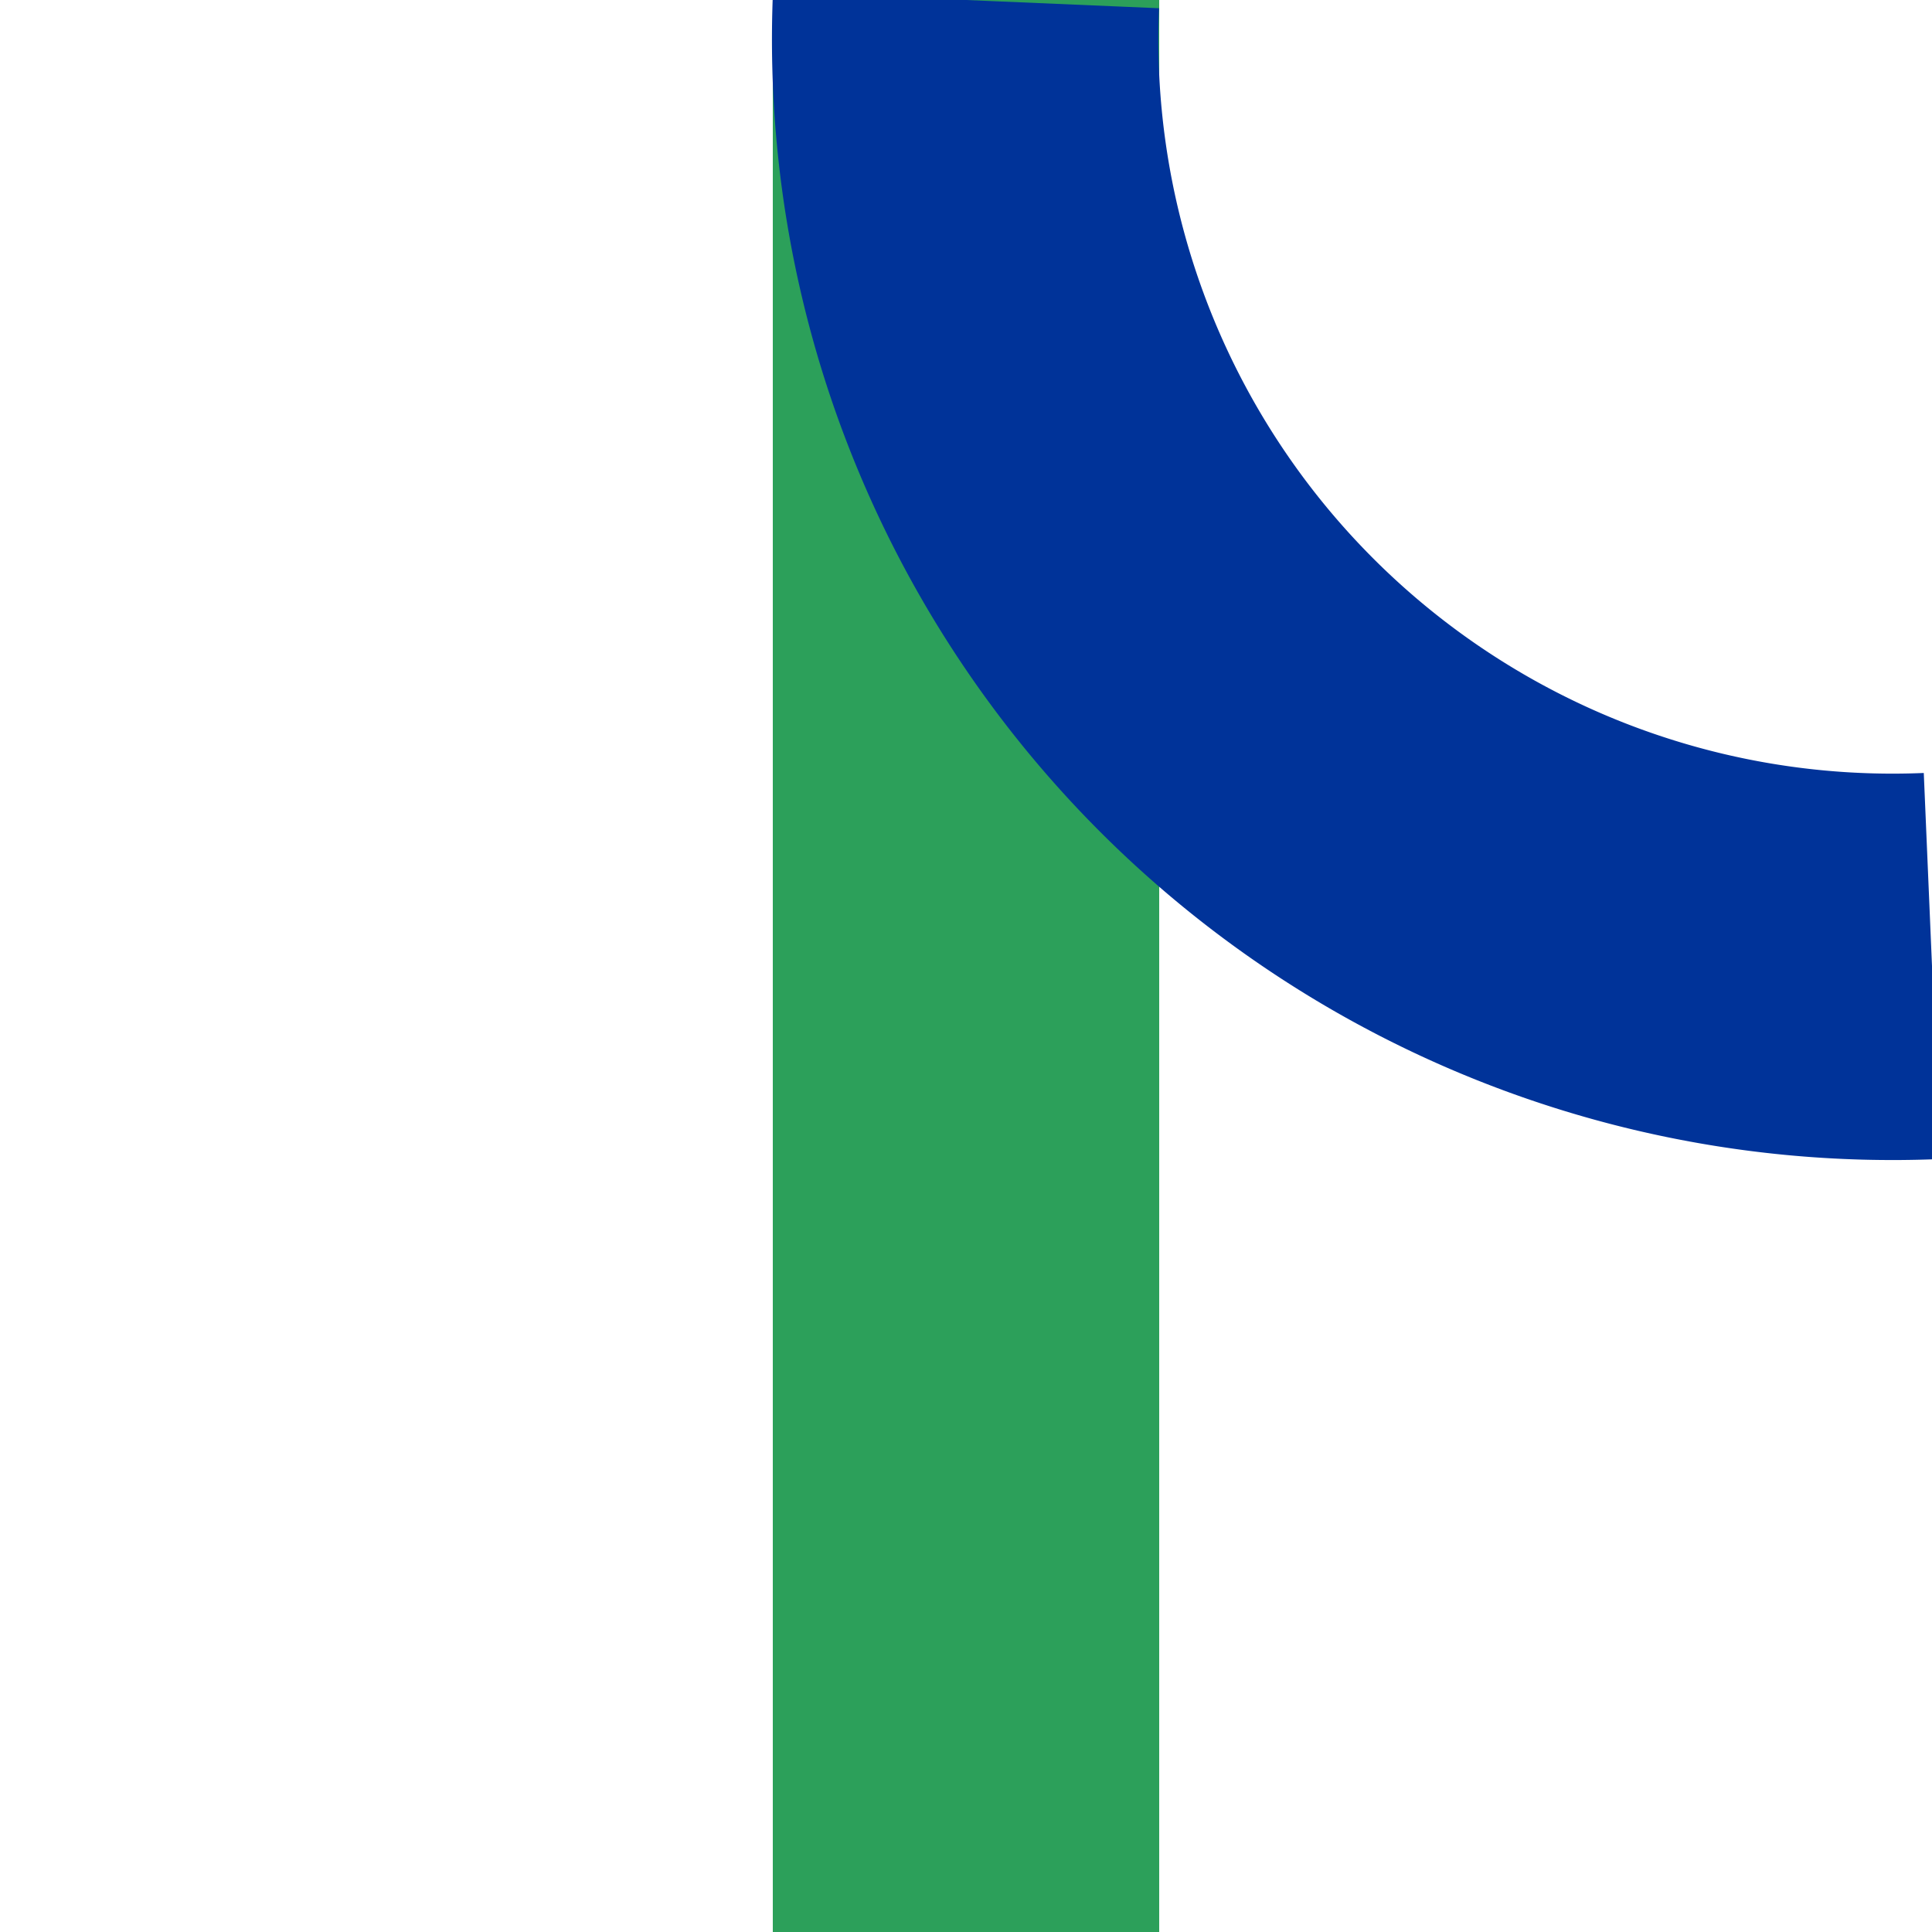
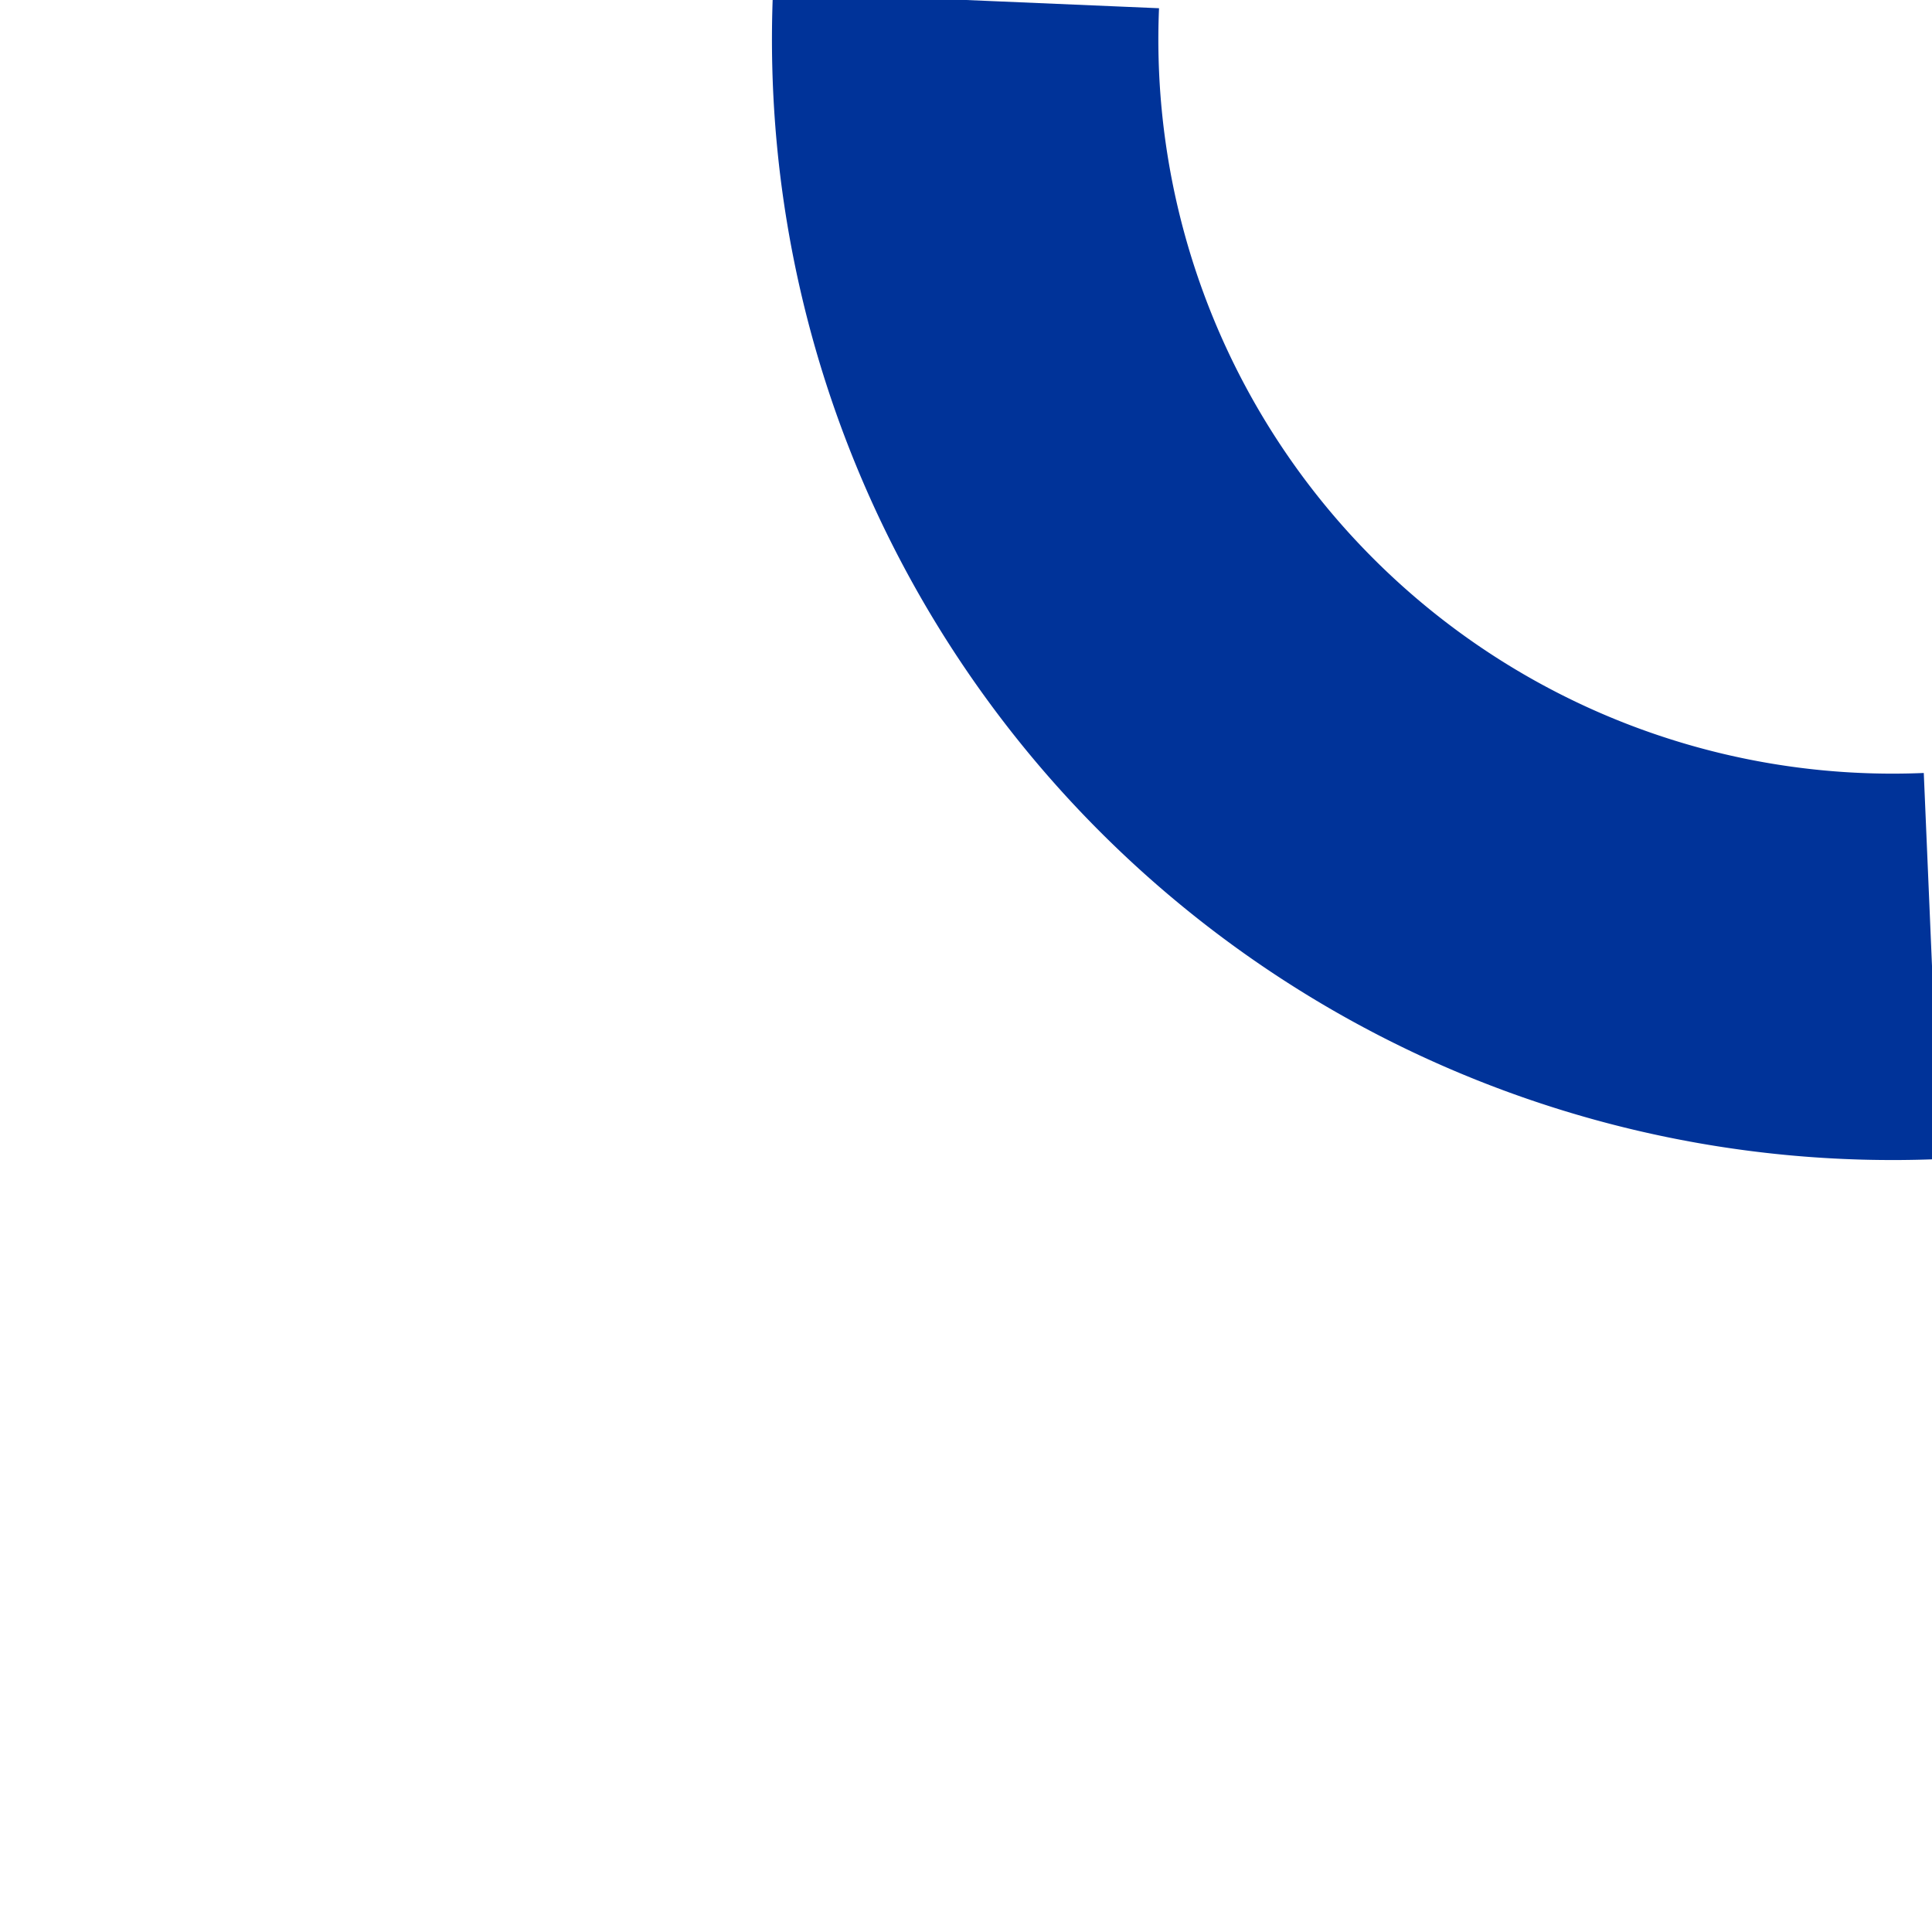
<svg xmlns="http://www.w3.org/2000/svg" width="500" height="500" viewBox="0 0 500 500">
  <title>
 BS: Unwatered junction
</title>
  <defs>
    <style type="text/css">
    .ublue {fill:#003399}
    .uwhite {fill:#FFFFFF} 
    .ulblue {fill:#6281c0}  
    .ugreen {fill:#2ca05a} 
  </style>
  </defs>
  <g>
-     <rect id="canal" class="ugreen" x="200" y="0" width="100" height="500" />
    <path id="branch" fill="none" style="stroke:#003399; stroke-width:100" d="M500,250 a240,240 90 0,1 -250,-250" />
  </g>
</svg>